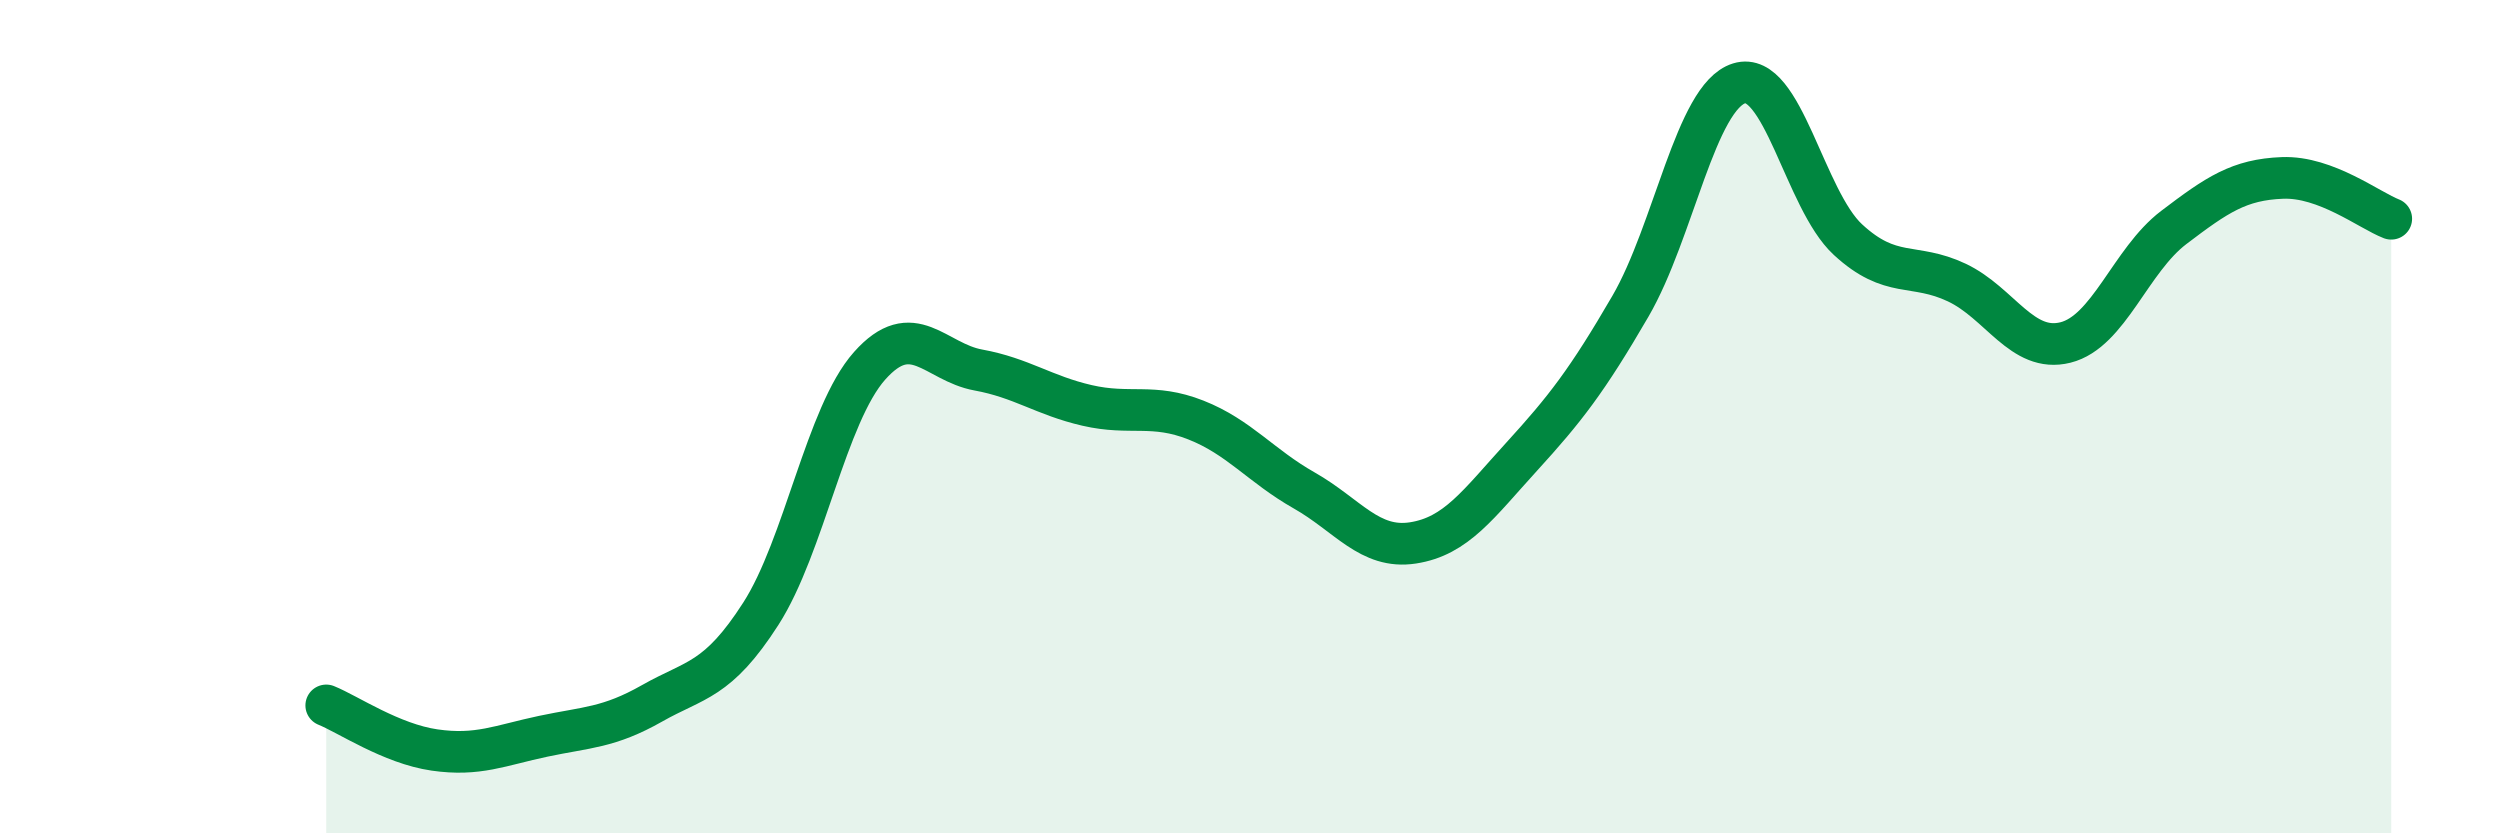
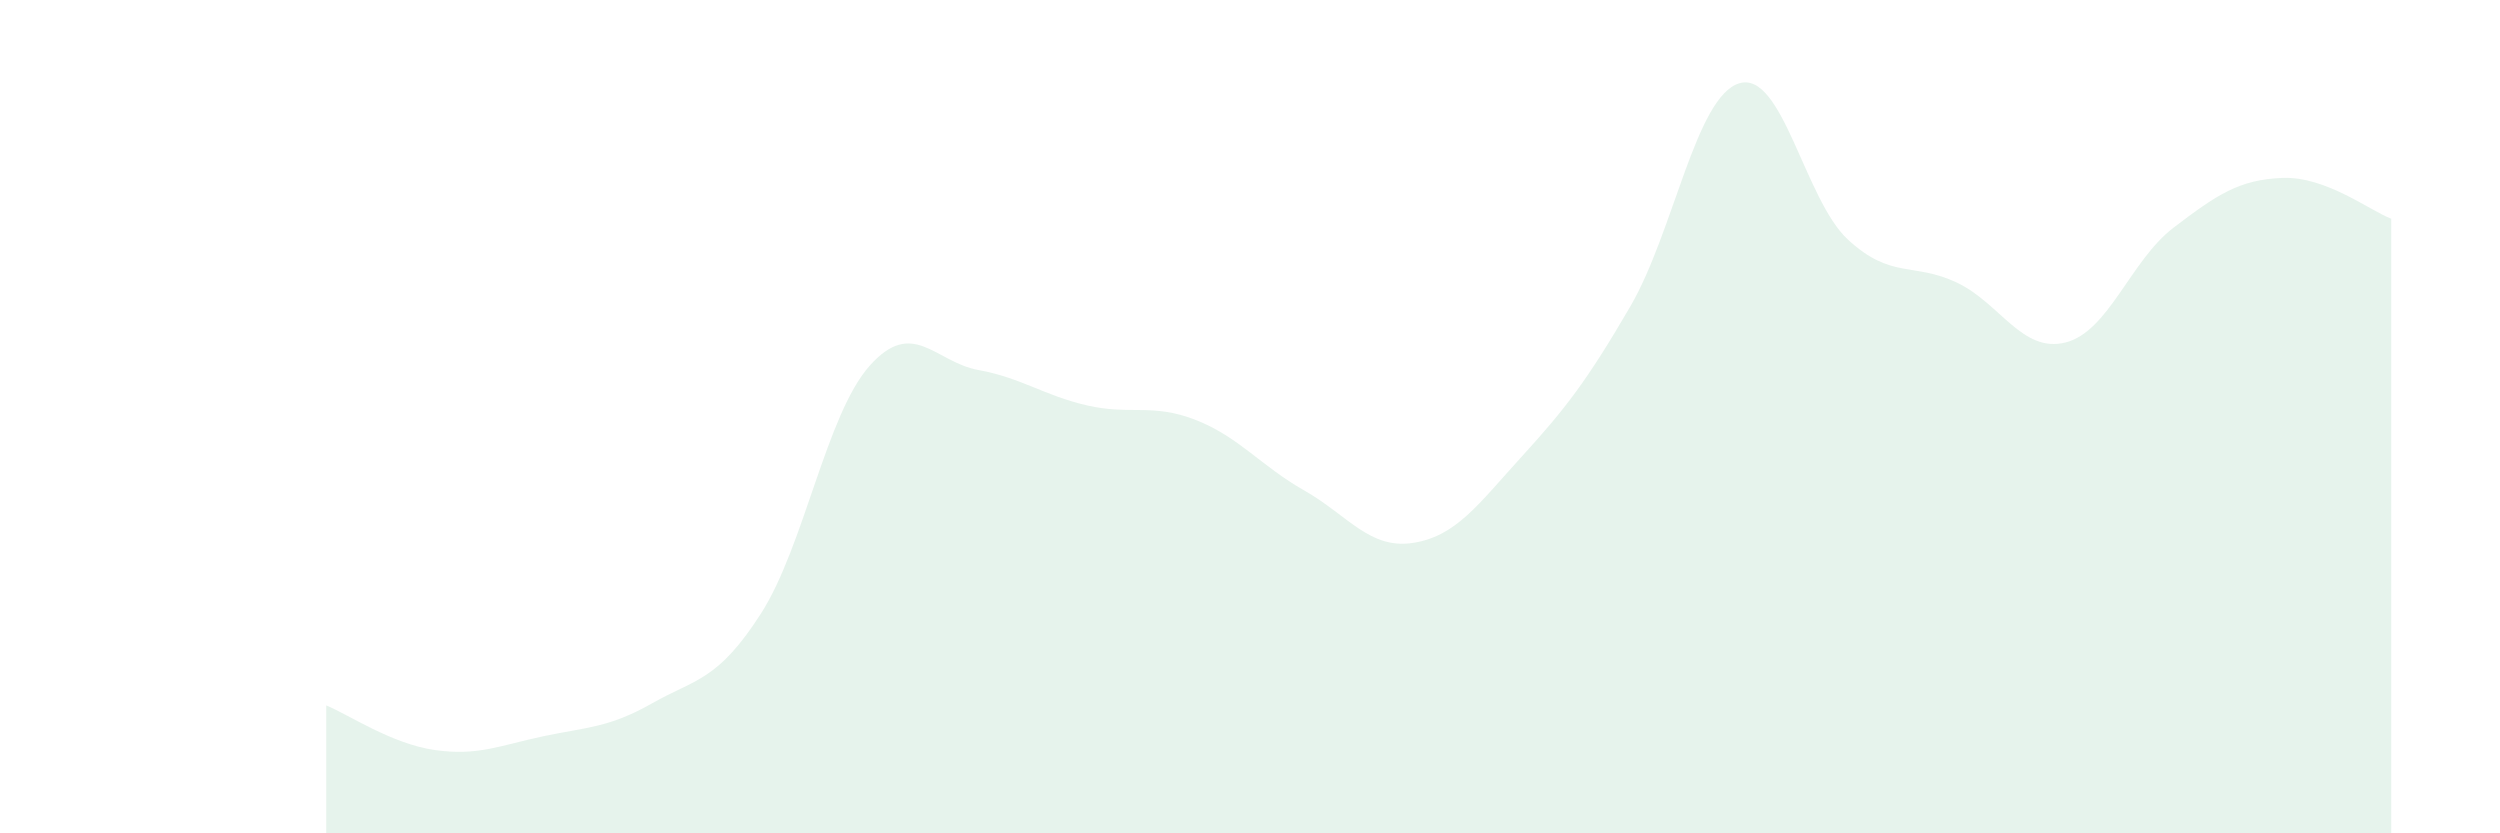
<svg xmlns="http://www.w3.org/2000/svg" width="60" height="20" viewBox="0 0 60 20">
  <path d="M 7.83,16.93 C 8.35,17.14 9.39,17.85 10.43,18 C 11.47,18.15 12,17.89 13.04,17.67 C 14.08,17.45 14.61,17.47 15.65,16.88 C 16.69,16.29 17.22,16.35 18.26,14.73 C 19.3,13.11 19.83,9.95 20.87,8.78 C 21.91,7.61 22.44,8.69 23.48,8.88 C 24.52,9.07 25.05,9.49 26.09,9.73 C 27.13,9.97 27.66,9.67 28.7,10.08 C 29.74,10.49 30.26,11.18 31.3,11.77 C 32.34,12.36 32.87,13.19 33.91,13.03 C 34.95,12.87 35.48,12.1 36.52,10.96 C 37.56,9.82 38.09,9.14 39.13,7.35 C 40.17,5.56 40.7,2.32 41.74,2 C 42.78,1.68 43.31,4.79 44.35,5.75 C 45.39,6.71 45.92,6.29 46.96,6.78 C 48,7.27 48.53,8.48 49.57,8.22 C 50.61,7.96 51.13,6.25 52.17,5.46 C 53.21,4.67 53.74,4.31 54.78,4.27 C 55.82,4.23 56.87,5.05 57.39,5.25L57.39 20L7.83 20Z" fill="#008740" opacity="0.1" stroke-linecap="round" stroke-linejoin="round" />
-   <path d="M 7.83,16.93 C 8.35,17.14 9.39,17.85 10.43,18 C 11.47,18.15 12,17.89 13.04,17.67 C 14.08,17.45 14.61,17.47 15.65,16.88 C 16.69,16.29 17.22,16.35 18.26,14.73 C 19.3,13.11 19.83,9.95 20.87,8.78 C 21.91,7.61 22.44,8.69 23.48,8.88 C 24.52,9.07 25.05,9.49 26.09,9.73 C 27.13,9.97 27.66,9.67 28.7,10.08 C 29.74,10.49 30.26,11.18 31.3,11.77 C 32.34,12.36 32.87,13.19 33.91,13.03 C 34.95,12.87 35.48,12.1 36.52,10.96 C 37.56,9.82 38.09,9.14 39.13,7.35 C 40.17,5.56 40.7,2.32 41.74,2 C 42.78,1.68 43.31,4.79 44.35,5.75 C 45.39,6.71 45.92,6.29 46.96,6.78 C 48,7.27 48.53,8.48 49.57,8.22 C 50.61,7.96 51.13,6.25 52.17,5.46 C 53.21,4.67 53.74,4.31 54.78,4.27 C 55.82,4.23 56.87,5.05 57.39,5.25" stroke="#008740" stroke-width="1" fill="none" stroke-linecap="round" stroke-linejoin="round" />
</svg>